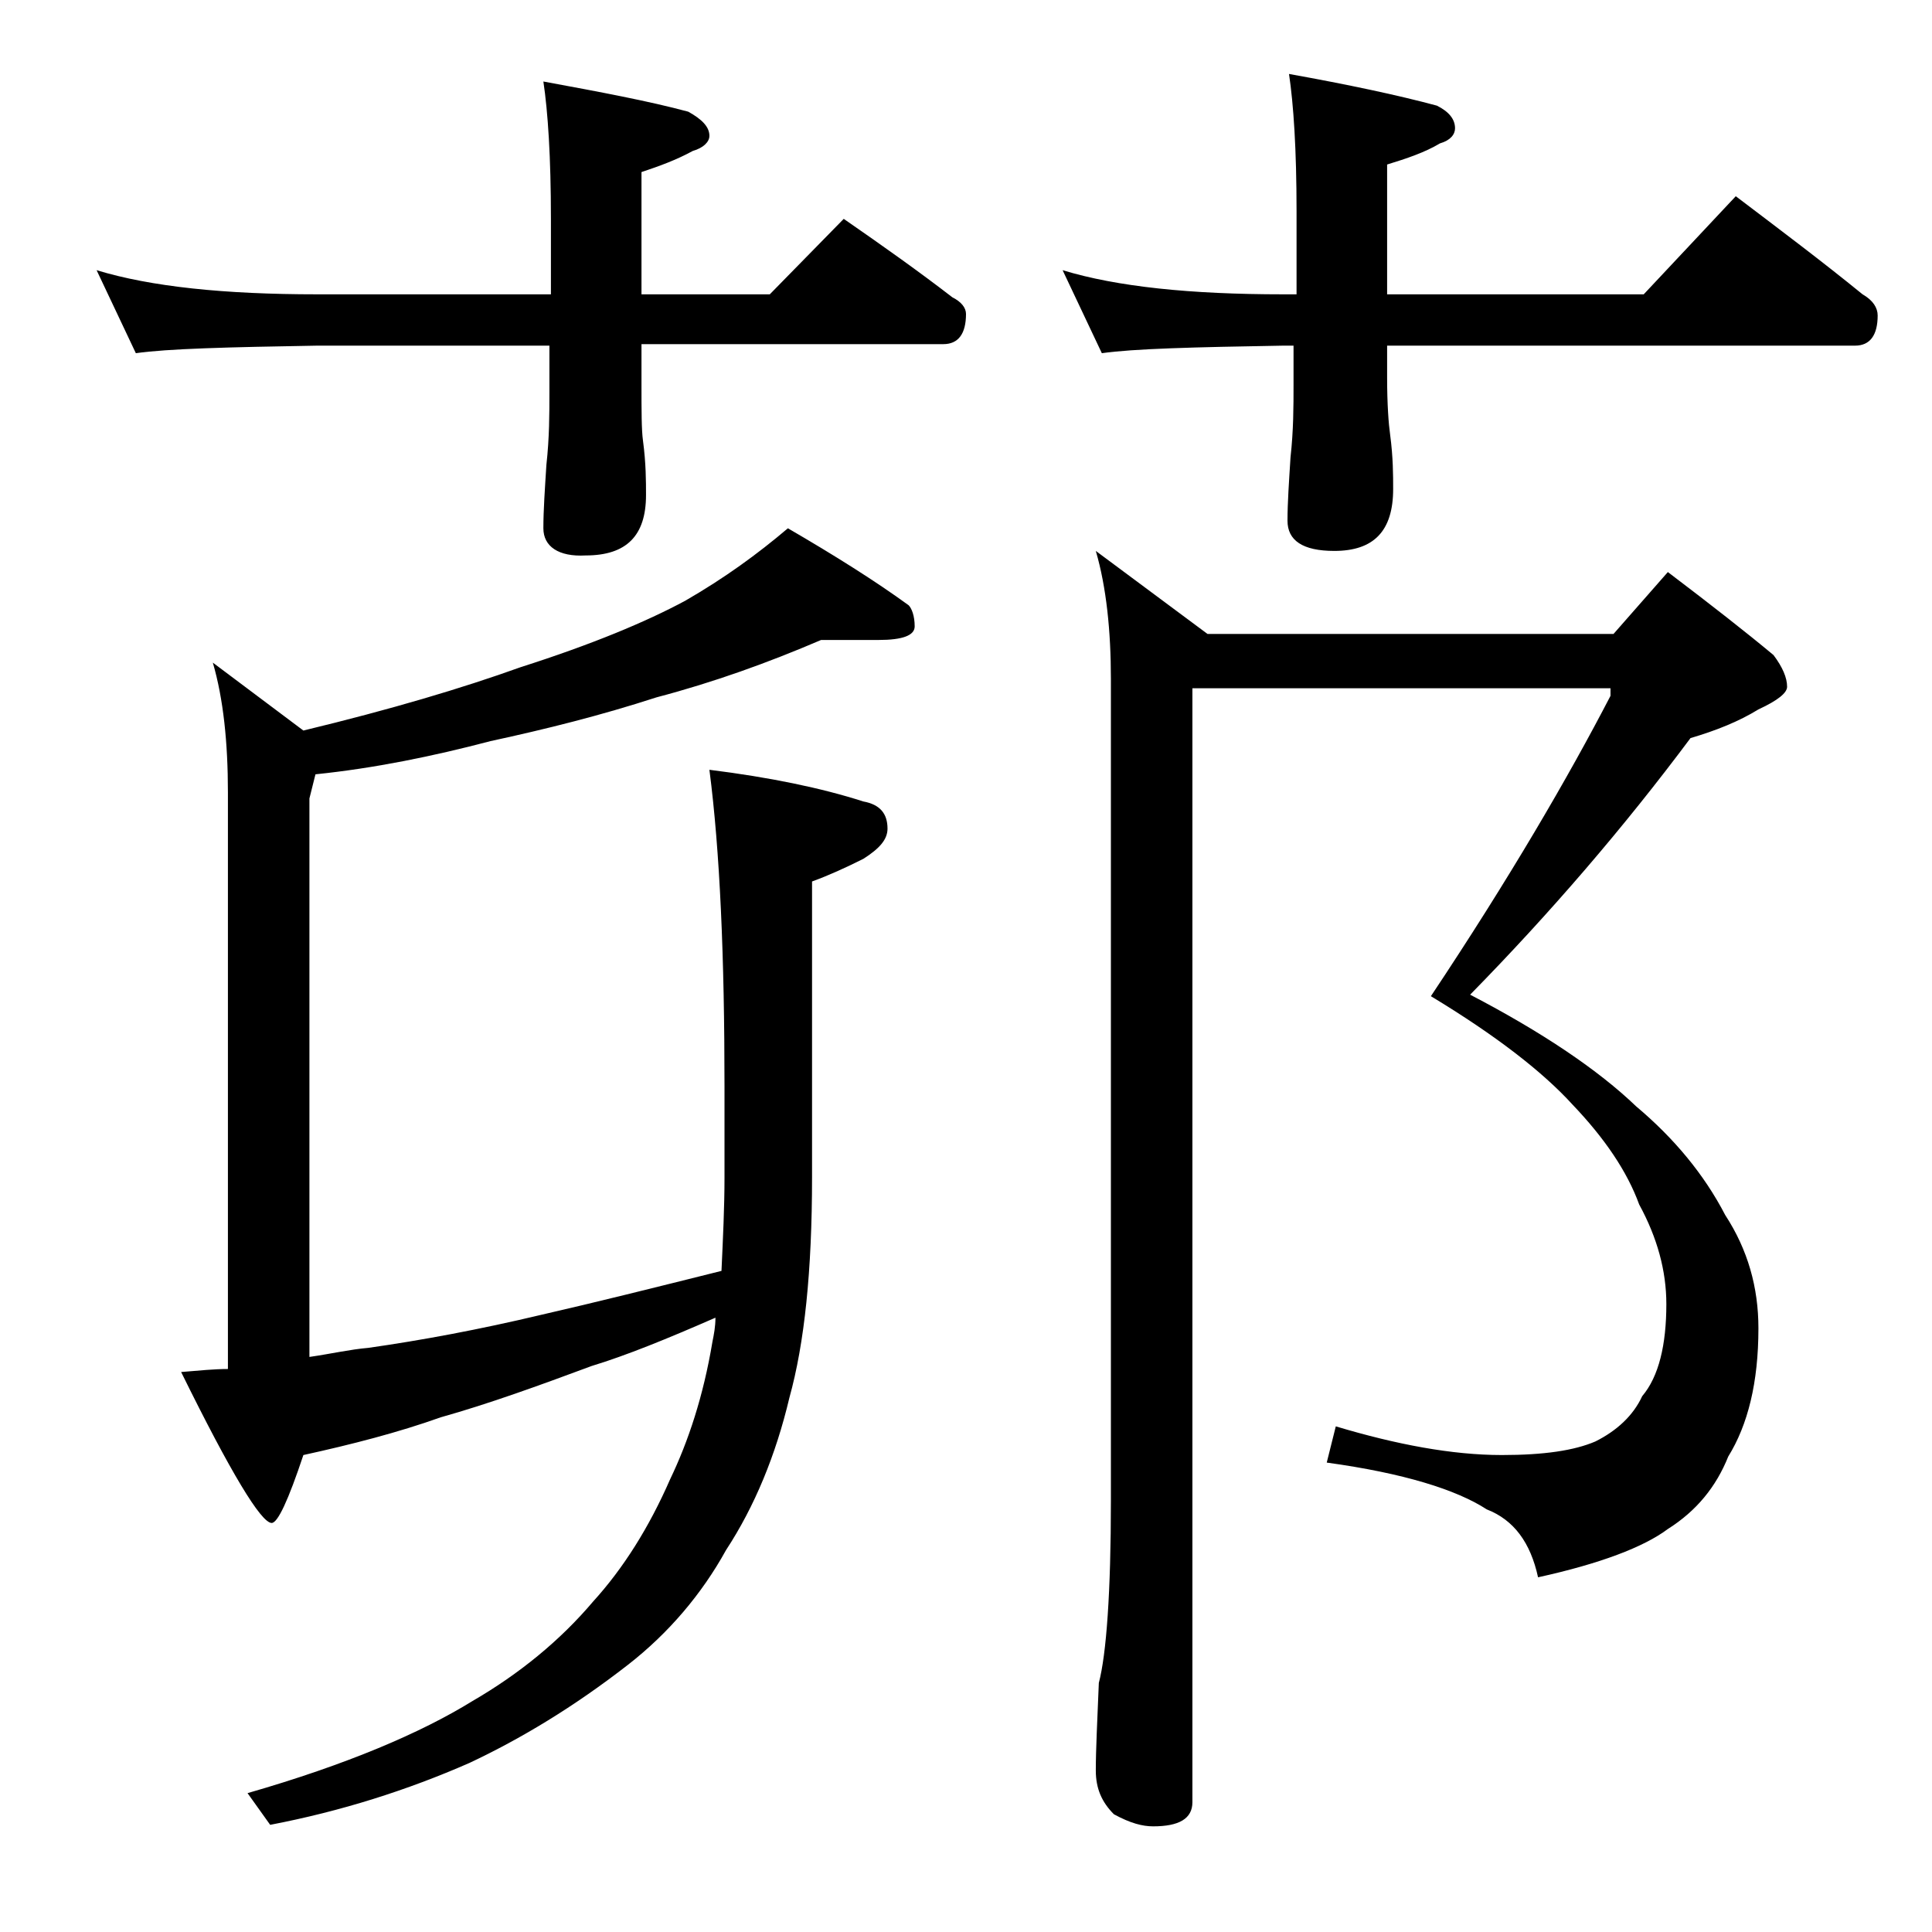
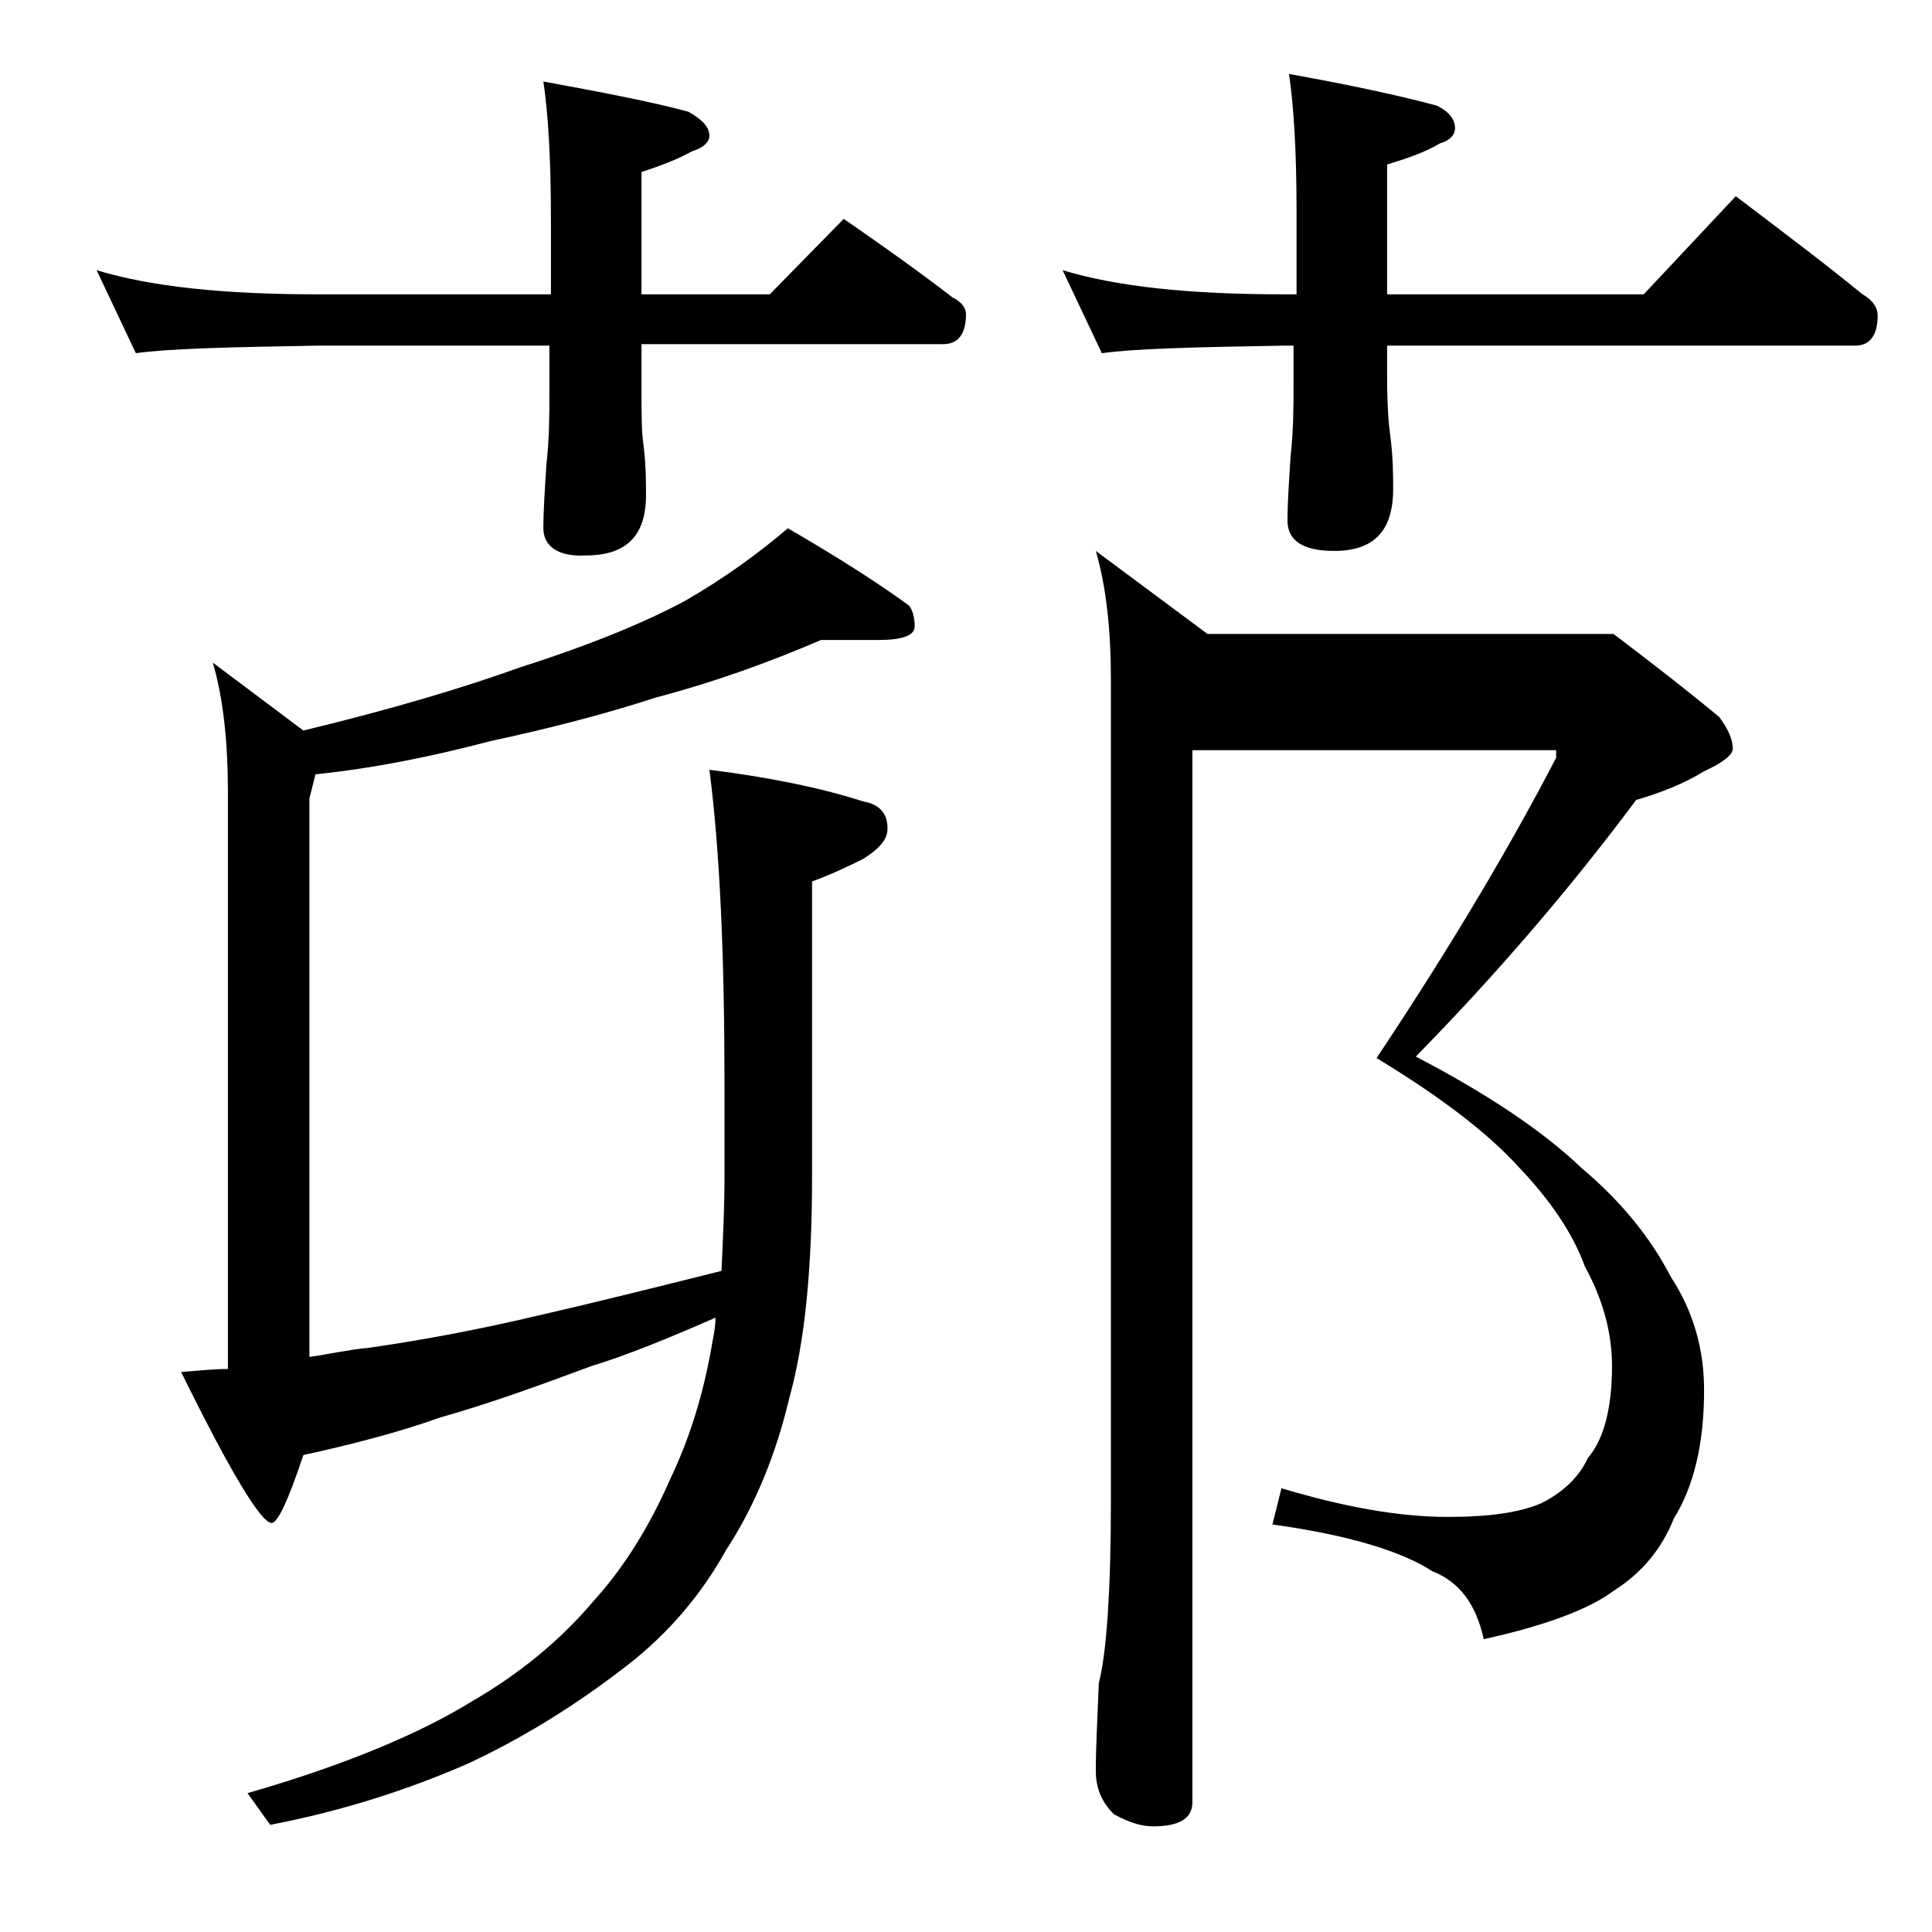
<svg xmlns="http://www.w3.org/2000/svg" version="1.1" id="Layer_1" x="0px" y="0px" viewBox="0 0 128 128" enable-background="new 0 0 128 128" xml:space="preserve">
-   <path d="M6.4,17.9C10,19,14.9,19.5,21,19.5h15.5v-5c0-4.1-0.2-7.1-0.5-9.1c3.8,0.7,7,1.3,9.6,2C46.5,7.9,47,8.4,47,9  c0,0.4-0.4,0.8-1.1,1c-1.1,0.6-2.2,1-3.4,1.4v8.1H51l4.9-5c2.6,1.8,5,3.5,7.2,5.2c0.6,0.3,0.9,0.7,0.9,1.1c0,1.3-0.5,2-1.5,2h-20  v2.6c0,1.8,0,3.1,0.1,3.8c0.2,1.5,0.2,2.7,0.2,3.6c0,2.7-1.3,4-4,4C37,36.9,36,36.2,36,35c0-1.2,0.1-2.6,0.2-4.2  c0.2-1.8,0.2-3.4,0.2-4.8v-3.1H21c-5.9,0.1-9.9,0.2-12,0.5L6.4,17.9z M54.4,42.4c-3.5,1.5-7.1,2.8-10.9,3.8c-3.7,1.2-7.3,2.1-11,2.9  c-3.8,1-7.7,1.8-11.6,2.2l-0.4,1.6v37c1.4-0.2,2.7-0.5,3.9-0.6c3.5-0.5,7.3-1.2,11.5-2.2c3.5-0.8,7.5-1.8,11.9-2.9  C47.9,82,48,80,48,78v-6c0-8.6-0.3-15.6-1-21c4,0.5,7.4,1.2,10.2,2.1c1.1,0.2,1.6,0.8,1.6,1.8c0,0.7-0.5,1.3-1.6,2  c-1.2,0.6-2.3,1.1-3.4,1.5V78c0,6.2-0.5,11-1.5,14.6c-0.9,3.8-2.3,7.2-4.2,10.1c-1.6,2.9-3.8,5.5-6.5,7.6c-3.6,2.8-7.1,4.9-10.5,6.5  c-4.1,1.8-8.5,3.2-13.2,4.1l-1.5-2.1c6.6-1.9,11.5-4,14.9-6.1c3.1-1.8,5.8-4,8-6.6c2-2.2,3.7-4.9,5.1-8.1c1.2-2.5,2.2-5.5,2.8-9.1  c0.1-0.5,0.2-1,0.2-1.6c-3.2,1.4-5.9,2.5-8.2,3.2c-3.5,1.3-6.8,2.5-10,3.4c-2.8,1-5.9,1.8-9.1,2.5c-1,3-1.7,4.5-2.1,4.5  c-0.7,0-2.7-3.3-6-10c1.2-0.1,2.2-0.2,3.1-0.2V52.5c0-3.3-0.3-6.2-1-8.6l6,4.5c5.8-1.4,10.5-2.8,14.4-4.2c4.7-1.5,8.3-3,10.9-4.4  c2.6-1.5,4.8-3.1,6.8-4.8c3.1,1.8,5.8,3.5,8,5.1c0.2,0.2,0.4,0.7,0.4,1.4c0,0.6-0.8,0.9-2.4,0.9H54.4z M70.4,17.9  C74,19,78.9,19.5,85,19.5h0.9V14c0-4.1-0.2-7.1-0.5-9.1c3.9,0.7,7.2,1.4,9.8,2.1c0.8,0.4,1.2,0.9,1.2,1.5c0,0.4-0.3,0.8-1,1  c-1,0.6-2.2,1-3.5,1.4v8.6h17L115,13c2.9,2.2,5.7,4.3,8.4,6.5c0.7,0.4,1,0.9,1,1.4c0,1.3-0.5,2-1.5,2h-31V25c0,1.8,0.1,3.1,0.2,3.8  c0.2,1.5,0.2,2.7,0.2,3.6c0,2.8-1.3,4.1-3.9,4.1c-2.1,0-3.1-0.7-3.1-2c0-1.2,0.1-2.6,0.2-4.2c0.2-1.8,0.2-3.4,0.2-4.8v-2.6H85  c-5.9,0.1-9.9,0.2-12,0.5L70.4,17.9z M79,45.5v73.9c0,1.1-0.9,1.6-2.6,1.6c-0.7,0-1.5-0.2-2.6-0.8c-0.8-0.8-1.2-1.7-1.2-2.9  c0-1.4,0.1-3.3,0.2-5.8c0.5-1.9,0.8-6,0.8-12.1V45c0-3.2-0.3-6.1-1-8.5L80,42h26.9l3.6-4.1c2.9,2.2,5.2,4,7,5.5  c0.6,0.8,0.9,1.5,0.9,2.1c0,0.4-0.6,0.9-1.9,1.5c-1.3,0.8-2.8,1.4-4.5,1.9c-4.4,5.9-9.3,11.6-14.6,17c4.8,2.5,8.5,5,11,7.4  c2.5,2.1,4.5,4.5,5.9,7.2c1.5,2.3,2.2,4.8,2.2,7.5c0,3.6-0.7,6.4-2,8.5c-0.8,2-2.1,3.6-4,4.8c-1.6,1.2-4.5,2.3-8.6,3.2  c-0.5-2.3-1.6-3.8-3.4-4.5c-2-1.3-5.5-2.4-10.6-3.1l0.6-2.4c4,1.2,7.7,1.9,11,1.9c2.8,0,4.8-0.3,6.2-0.9c1.4-0.7,2.5-1.7,3.1-3  c1.1-1.3,1.6-3.4,1.6-6.1c0-2.2-0.6-4.4-1.8-6.6c-0.8-2.2-2.3-4.4-4.4-6.6c-2-2.2-5.1-4.6-9.4-7.2c5.2-7.8,9.1-14.5,11.9-19.9v-0.5  H79z" />
+   <path d="M6.4,17.9C10,19,14.9,19.5,21,19.5h15.5v-5c0-4.1-0.2-7.1-0.5-9.1c3.8,0.7,7,1.3,9.6,2C46.5,7.9,47,8.4,47,9  c0,0.4-0.4,0.8-1.1,1c-1.1,0.6-2.2,1-3.4,1.4v8.1H51l4.9-5c2.6,1.8,5,3.5,7.2,5.2c0.6,0.3,0.9,0.7,0.9,1.1c0,1.3-0.5,2-1.5,2h-20  v2.6c0,1.8,0,3.1,0.1,3.8c0.2,1.5,0.2,2.7,0.2,3.6c0,2.7-1.3,4-4,4C37,36.9,36,36.2,36,35c0-1.2,0.1-2.6,0.2-4.2  c0.2-1.8,0.2-3.4,0.2-4.8v-3.1H21c-5.9,0.1-9.9,0.2-12,0.5L6.4,17.9z M54.4,42.4c-3.5,1.5-7.1,2.8-10.9,3.8c-3.7,1.2-7.3,2.1-11,2.9  c-3.8,1-7.7,1.8-11.6,2.2l-0.4,1.6v37c1.4-0.2,2.7-0.5,3.9-0.6c3.5-0.5,7.3-1.2,11.5-2.2c3.5-0.8,7.5-1.8,11.9-2.9  C47.9,82,48,80,48,78v-6c0-8.6-0.3-15.6-1-21c4,0.5,7.4,1.2,10.2,2.1c1.1,0.2,1.6,0.8,1.6,1.8c0,0.7-0.5,1.3-1.6,2  c-1.2,0.6-2.3,1.1-3.4,1.5V78c0,6.2-0.5,11-1.5,14.6c-0.9,3.8-2.3,7.2-4.2,10.1c-1.6,2.9-3.8,5.5-6.5,7.6c-3.6,2.8-7.1,4.9-10.5,6.5  c-4.1,1.8-8.5,3.2-13.2,4.1l-1.5-2.1c6.6-1.9,11.5-4,14.9-6.1c3.1-1.8,5.8-4,8-6.6c2-2.2,3.7-4.9,5.1-8.1c1.2-2.5,2.2-5.5,2.8-9.1  c0.1-0.5,0.2-1,0.2-1.6c-3.2,1.4-5.9,2.5-8.2,3.2c-3.5,1.3-6.8,2.5-10,3.4c-2.8,1-5.9,1.8-9.1,2.5c-1,3-1.7,4.5-2.1,4.5  c-0.7,0-2.7-3.3-6-10c1.2-0.1,2.2-0.2,3.1-0.2V52.5c0-3.3-0.3-6.2-1-8.6l6,4.5c5.8-1.4,10.5-2.8,14.4-4.2c4.7-1.5,8.3-3,10.9-4.4  c2.6-1.5,4.8-3.1,6.8-4.8c3.1,1.8,5.8,3.5,8,5.1c0.2,0.2,0.4,0.7,0.4,1.4c0,0.6-0.8,0.9-2.4,0.9H54.4z M70.4,17.9  C74,19,78.9,19.5,85,19.5h0.9V14c0-4.1-0.2-7.1-0.5-9.1c3.9,0.7,7.2,1.4,9.8,2.1c0.8,0.4,1.2,0.9,1.2,1.5c0,0.4-0.3,0.8-1,1  c-1,0.6-2.2,1-3.5,1.4v8.6h17L115,13c2.9,2.2,5.7,4.3,8.4,6.5c0.7,0.4,1,0.9,1,1.4c0,1.3-0.5,2-1.5,2h-31V25c0,1.8,0.1,3.1,0.2,3.8  c0.2,1.5,0.2,2.7,0.2,3.6c0,2.8-1.3,4.1-3.9,4.1c-2.1,0-3.1-0.7-3.1-2c0-1.2,0.1-2.6,0.2-4.2c0.2-1.8,0.2-3.4,0.2-4.8v-2.6H85  c-5.9,0.1-9.9,0.2-12,0.5L70.4,17.9z M79,45.5v73.9c0,1.1-0.9,1.6-2.6,1.6c-0.7,0-1.5-0.2-2.6-0.8c-0.8-0.8-1.2-1.7-1.2-2.9  c0-1.4,0.1-3.3,0.2-5.8c0.5-1.9,0.8-6,0.8-12.1V45c0-3.2-0.3-6.1-1-8.5L80,42h26.9c2.9,2.2,5.2,4,7,5.5  c0.6,0.8,0.9,1.5,0.9,2.1c0,0.4-0.6,0.9-1.9,1.5c-1.3,0.8-2.8,1.4-4.5,1.9c-4.4,5.9-9.3,11.6-14.6,17c4.8,2.5,8.5,5,11,7.4  c2.5,2.1,4.5,4.5,5.9,7.2c1.5,2.3,2.2,4.8,2.2,7.5c0,3.6-0.7,6.4-2,8.5c-0.8,2-2.1,3.6-4,4.8c-1.6,1.2-4.5,2.3-8.6,3.2  c-0.5-2.3-1.6-3.8-3.4-4.5c-2-1.3-5.5-2.4-10.6-3.1l0.6-2.4c4,1.2,7.7,1.9,11,1.9c2.8,0,4.8-0.3,6.2-0.9c1.4-0.7,2.5-1.7,3.1-3  c1.1-1.3,1.6-3.4,1.6-6.1c0-2.2-0.6-4.4-1.8-6.6c-0.8-2.2-2.3-4.4-4.4-6.6c-2-2.2-5.1-4.6-9.4-7.2c5.2-7.8,9.1-14.5,11.9-19.9v-0.5  H79z" />
</svg>